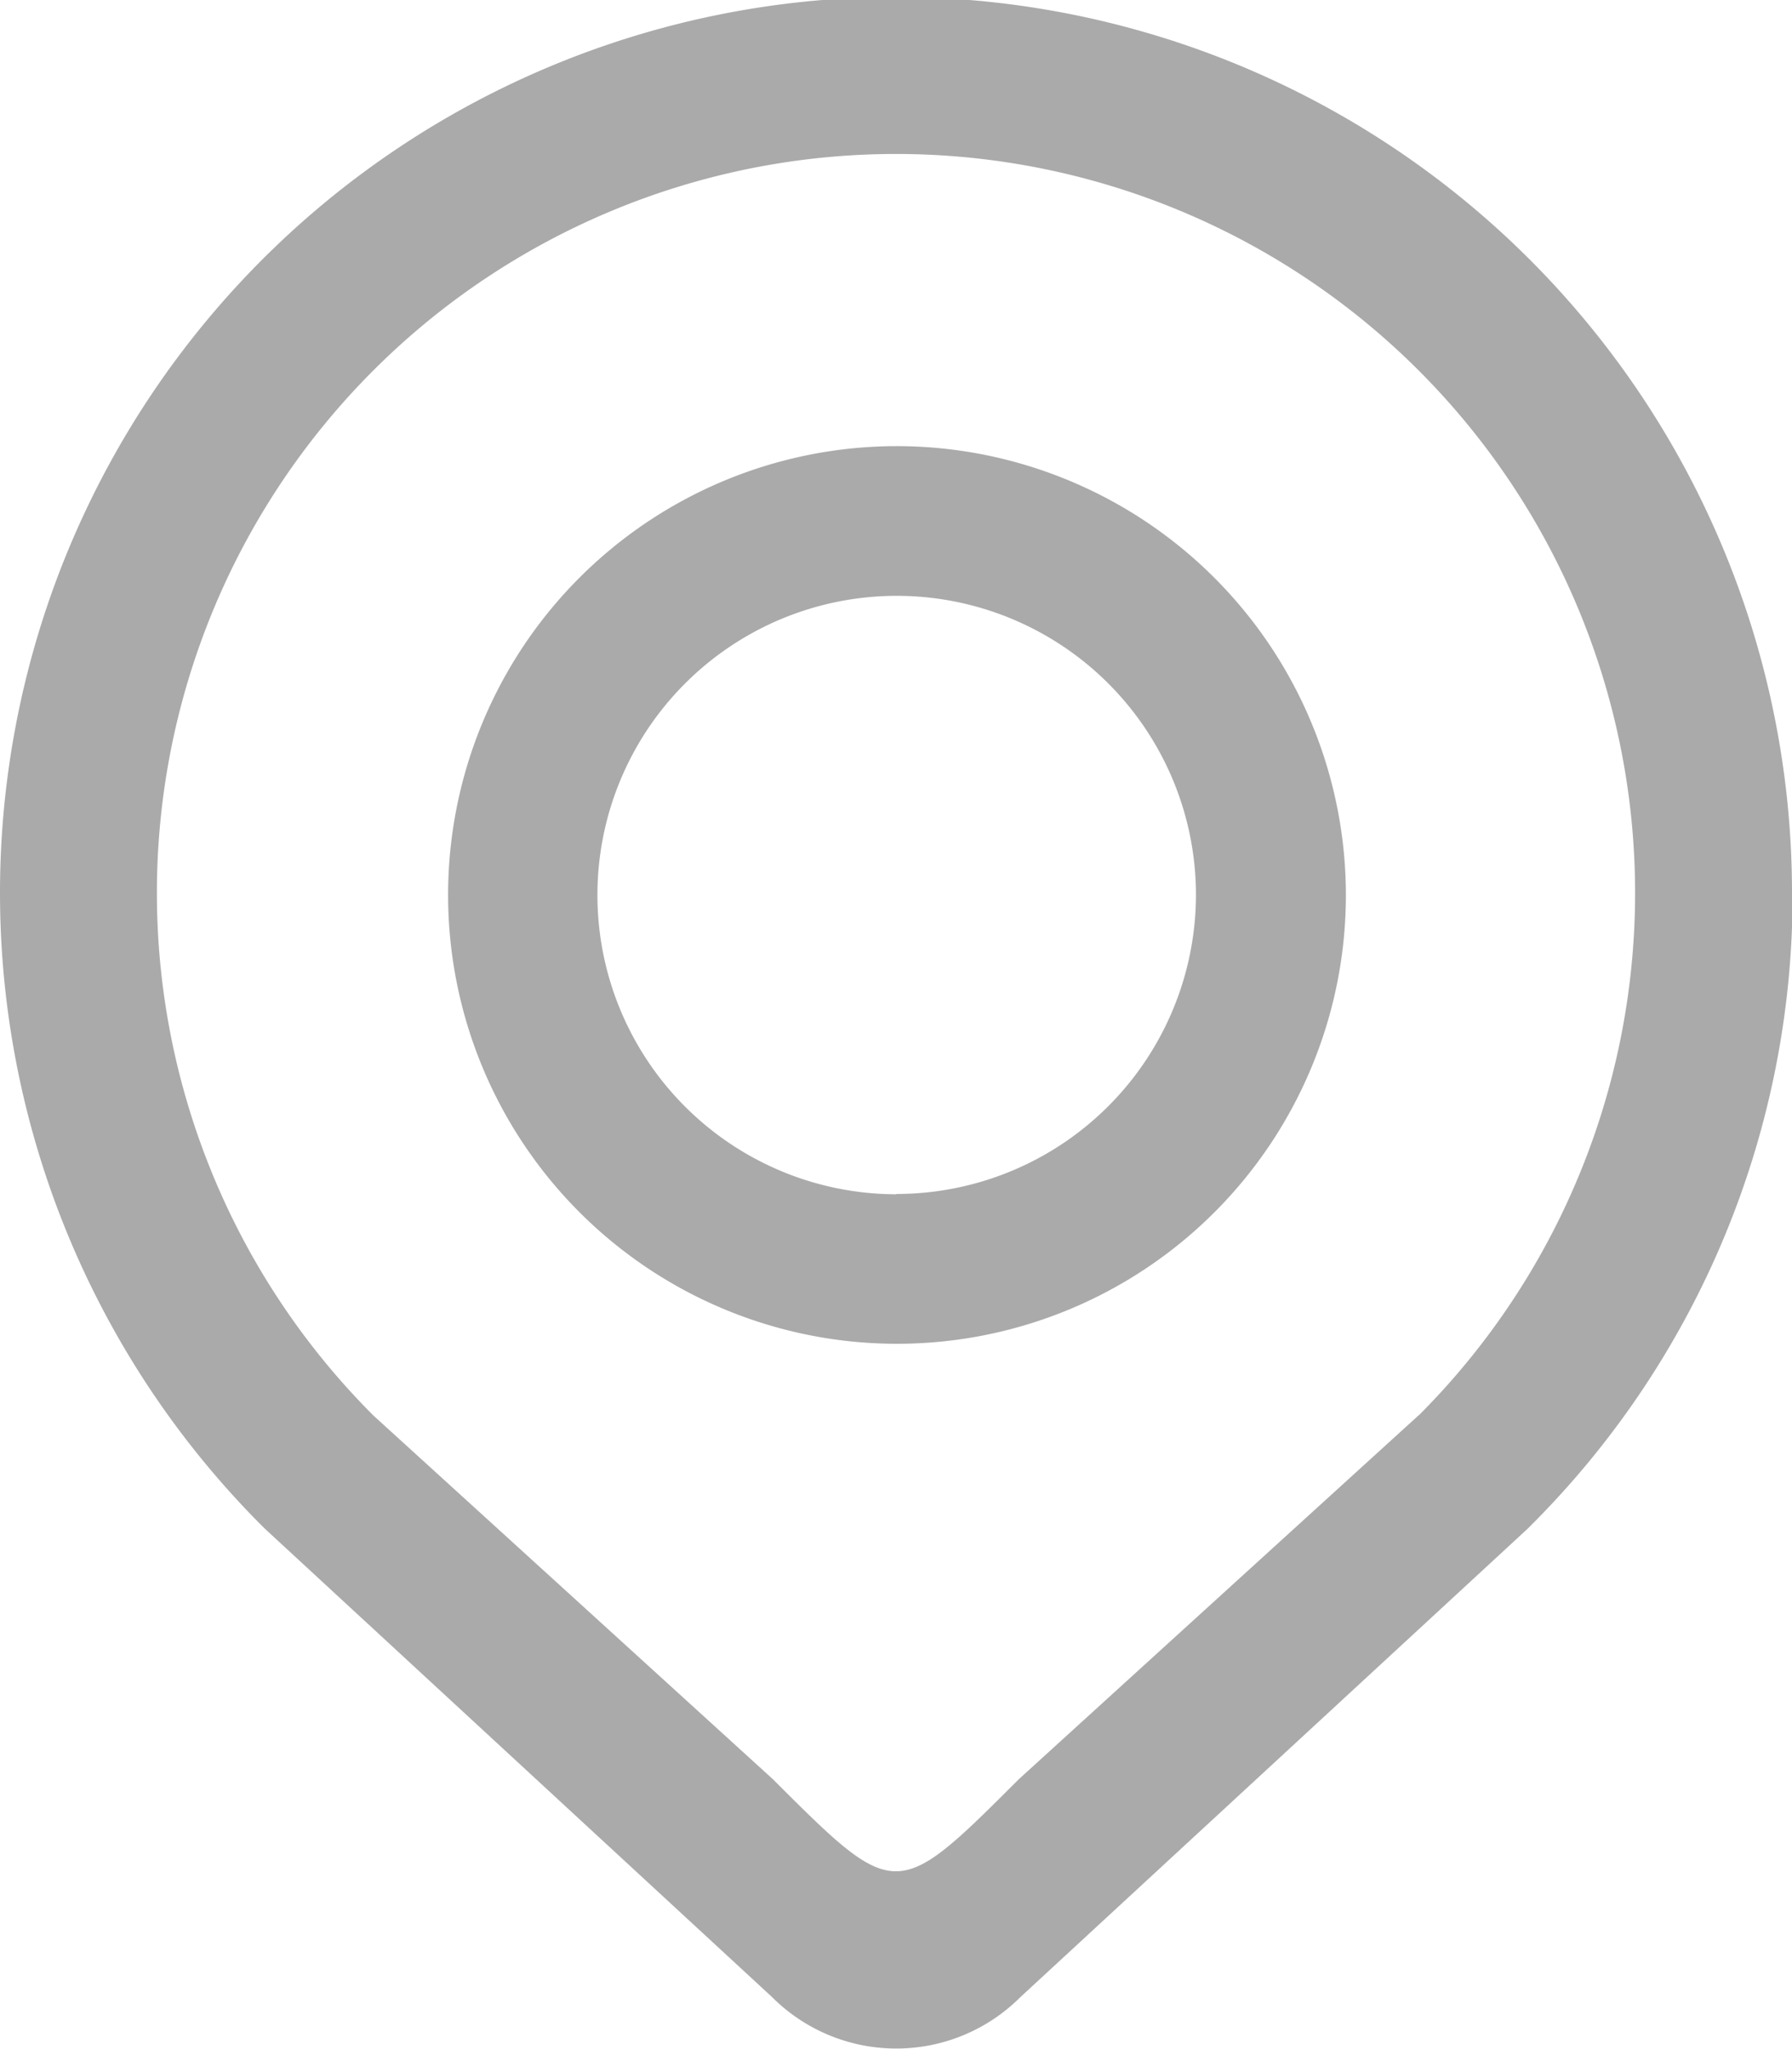
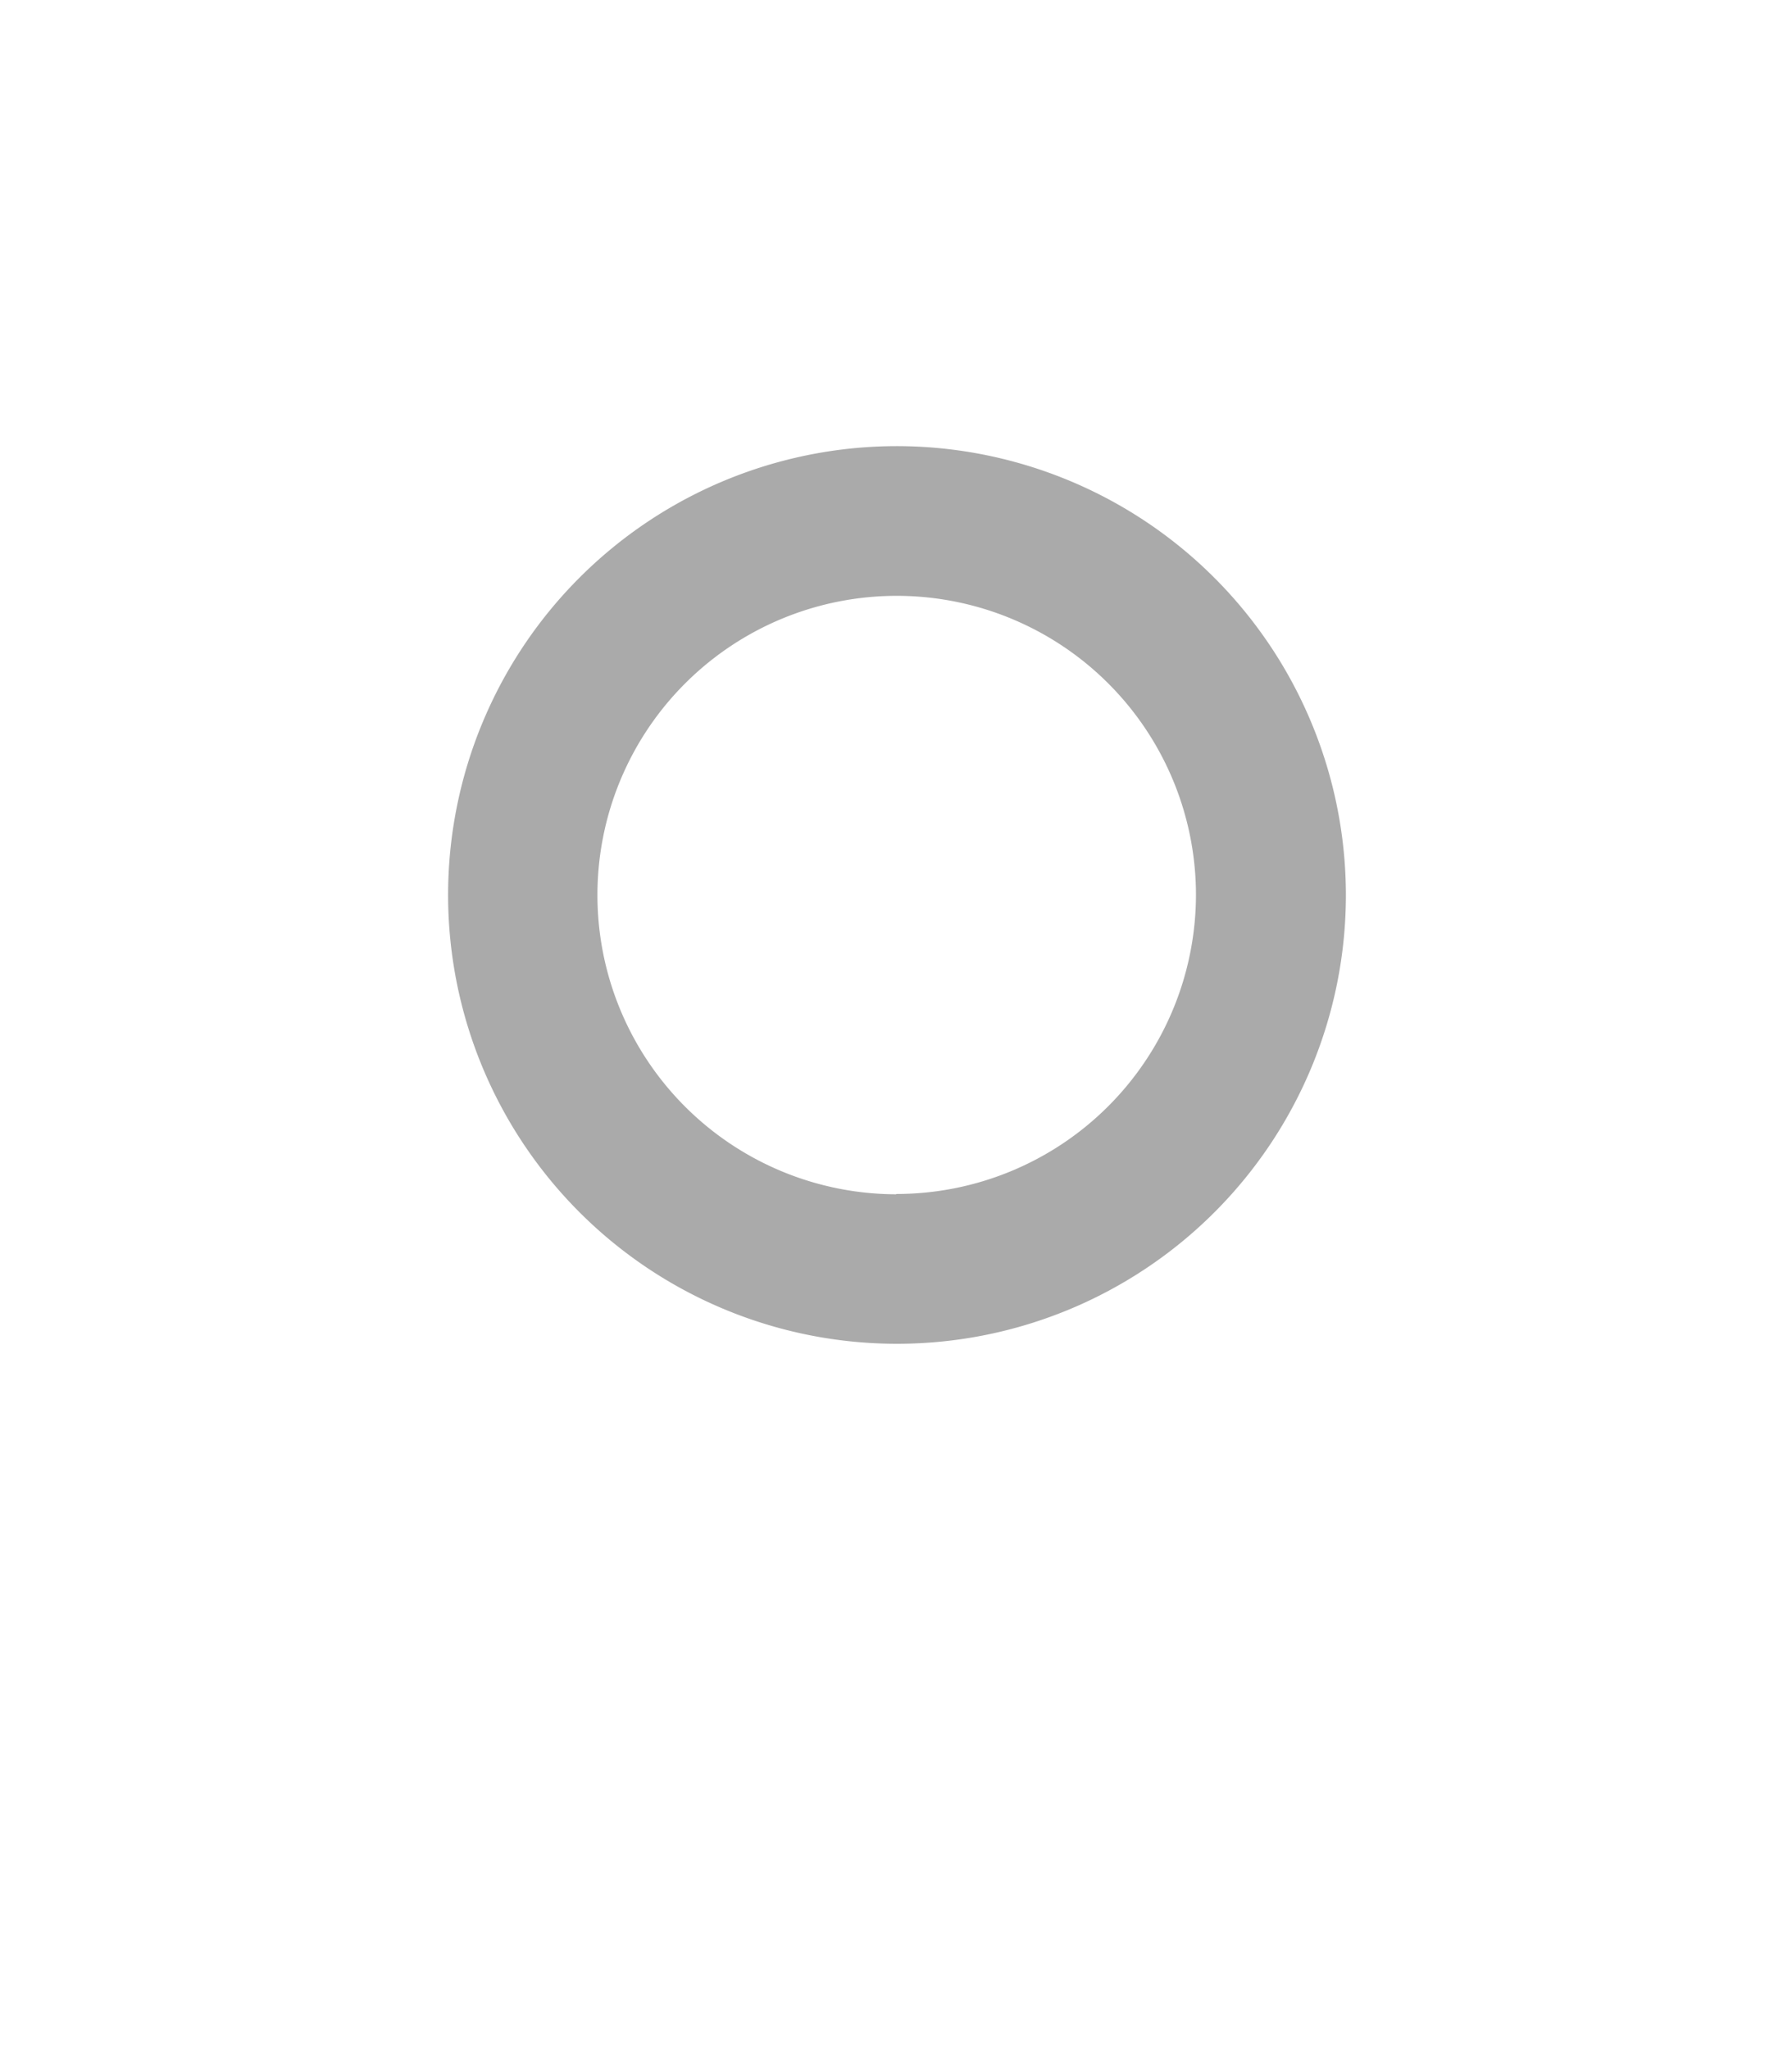
<svg xmlns="http://www.w3.org/2000/svg" width="18" height="20.582" viewBox="0 0 18 20.582">
  <g id="组_13" data-name="组 13" transform="translate(-64.388)">
-     <path id="路径_21" data-name="路径 21" d="M82.388,8.985a9,9,0,1,0-15.424,6.288h0L67,15.31l.055.054,5.089,4.7a1.763,1.763,0,0,0,2.493,0l5.089-4.7.054-.054.037-.037h0a8.949,8.949,0,0,0,2.577-6.288ZM78.636,14.22l-4.015,3.655c-1.232,1.231-1.234,1.234-2.469,0L68.138,14.22a7.424,7.424,0,1,1,10.5,0Z" fill="#aaa" />
    <path id="路径_22" data-name="路径 22" d="M292.813,223.4a4.509,4.509,0,1,0,4.517,4.51A4.513,4.513,0,0,0,292.813,223.4Zm0,7.516a3.006,3.006,0,1,1,3.011-3.006A3.009,3.009,0,0,1,292.813,230.913Z" transform="translate(-219.423 -218.918)" fill="#aaa" />
  </g>
</svg>